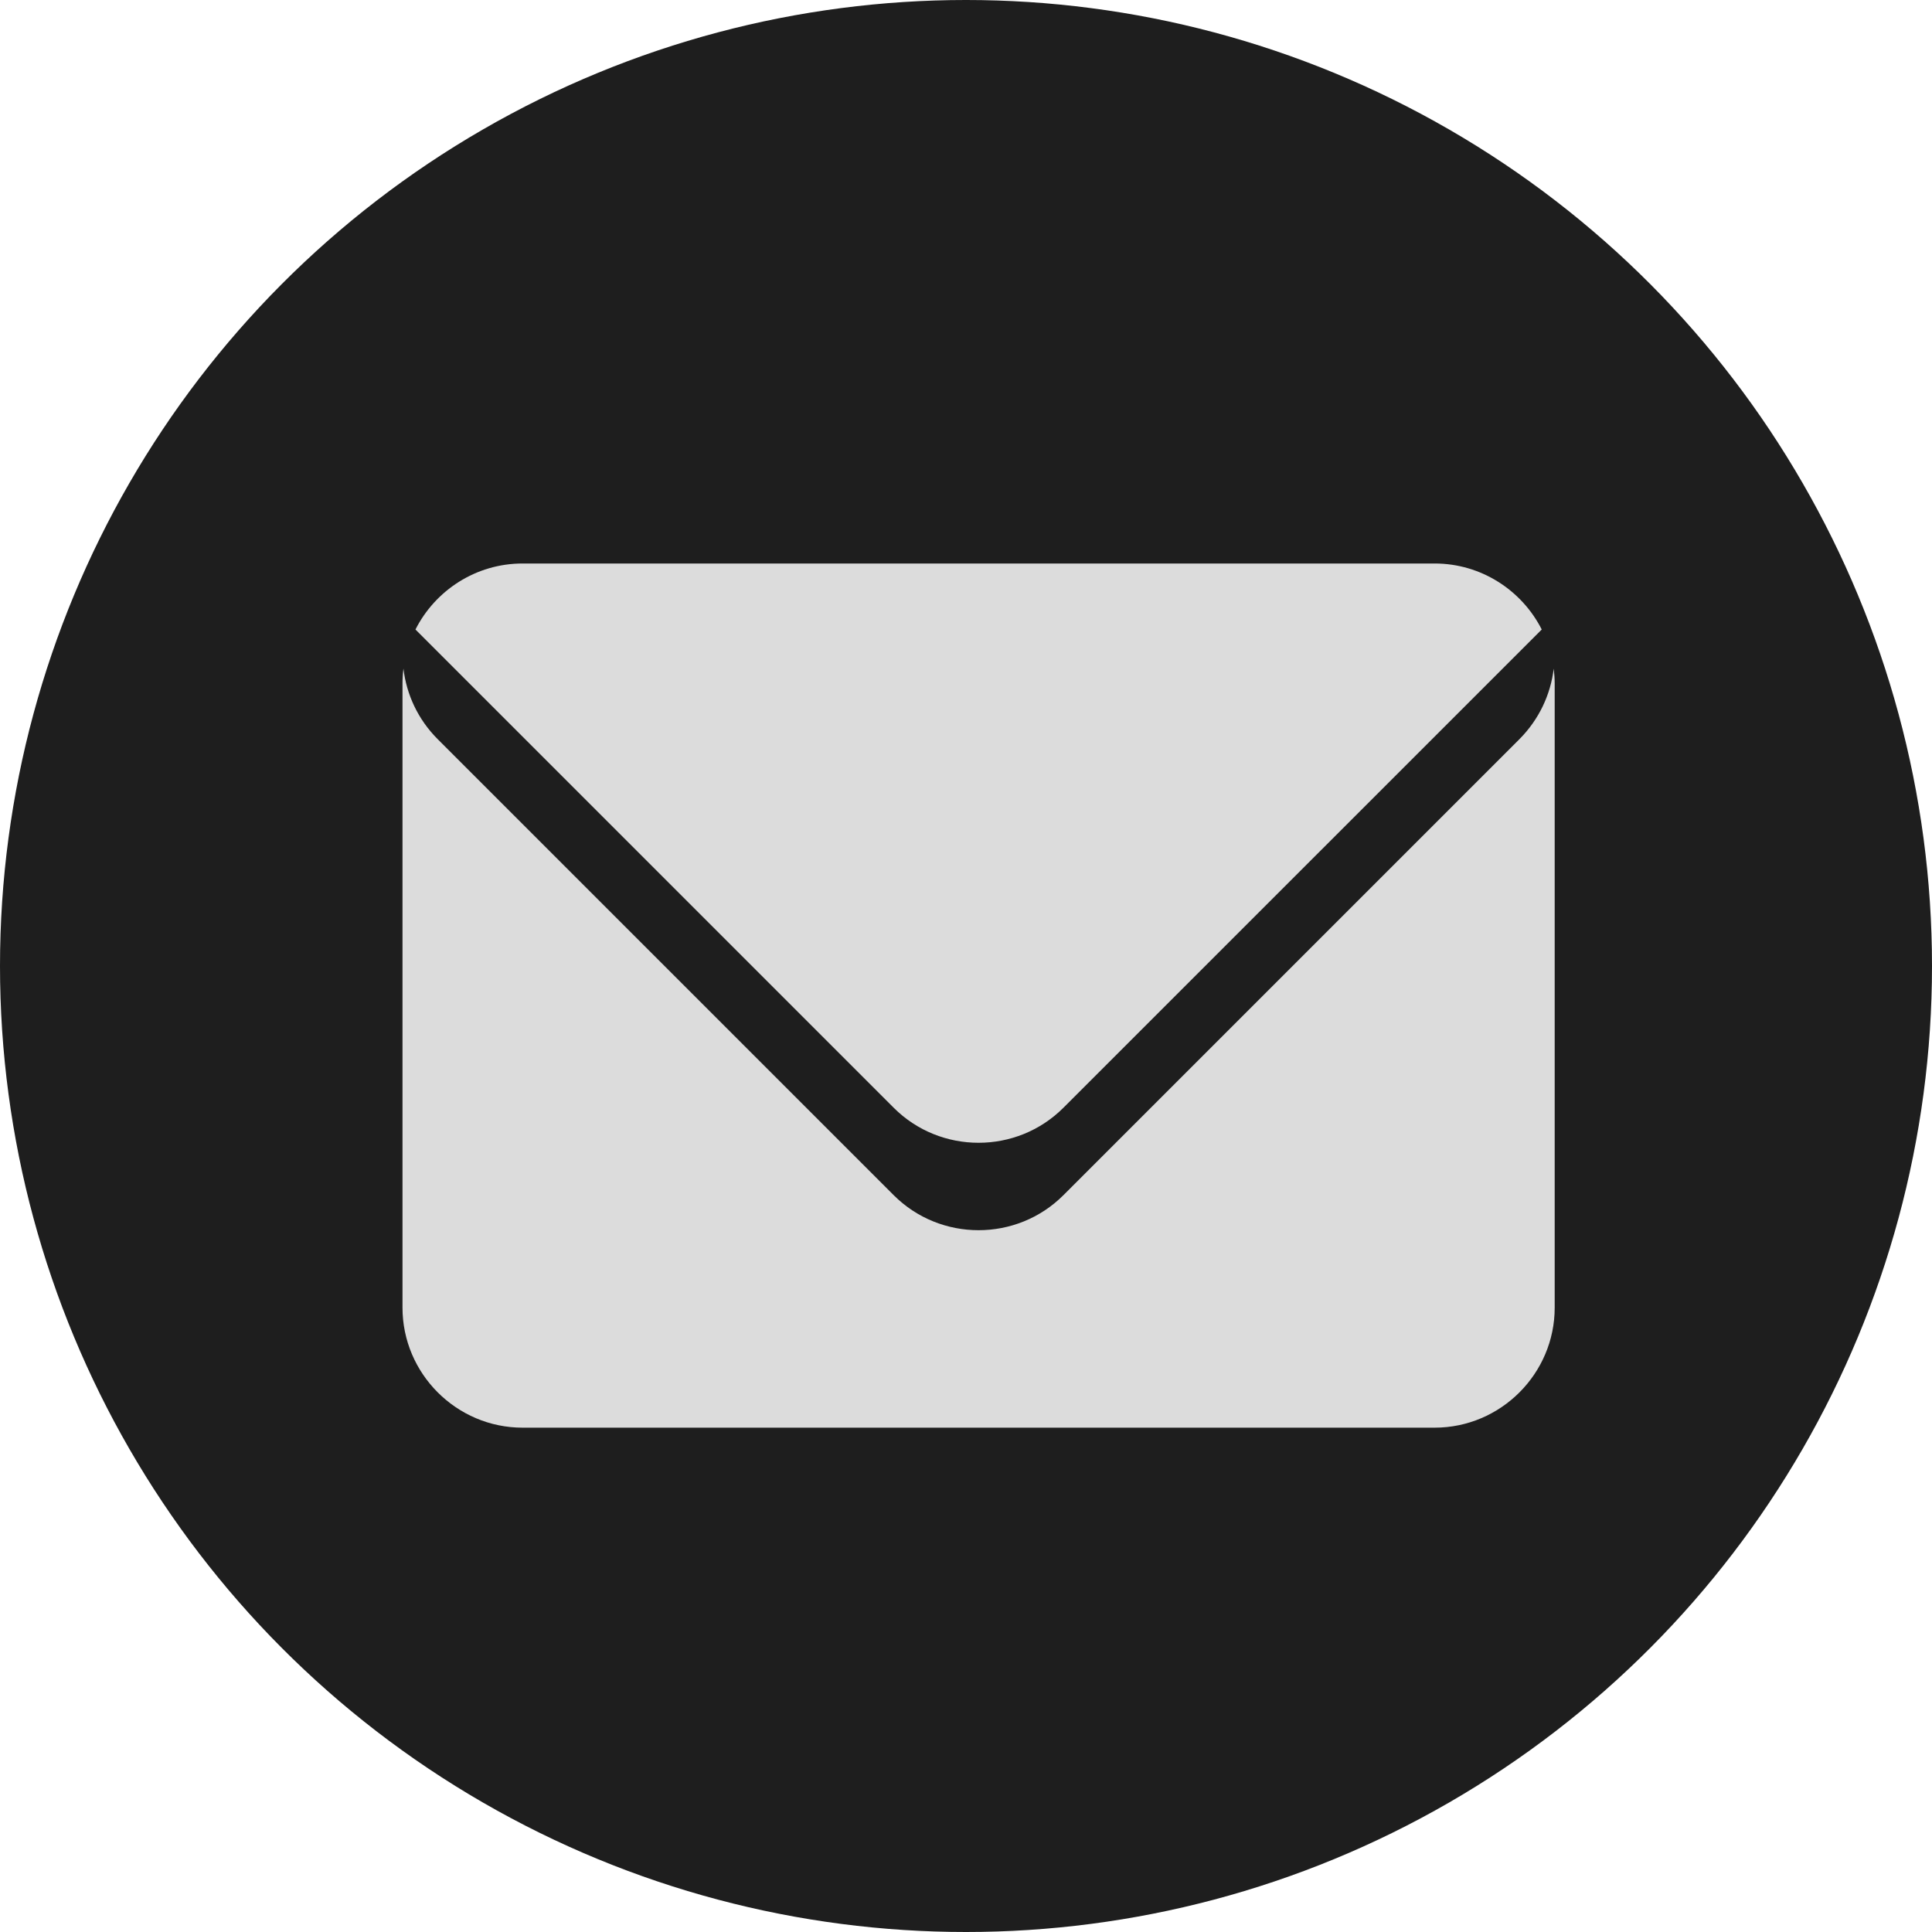
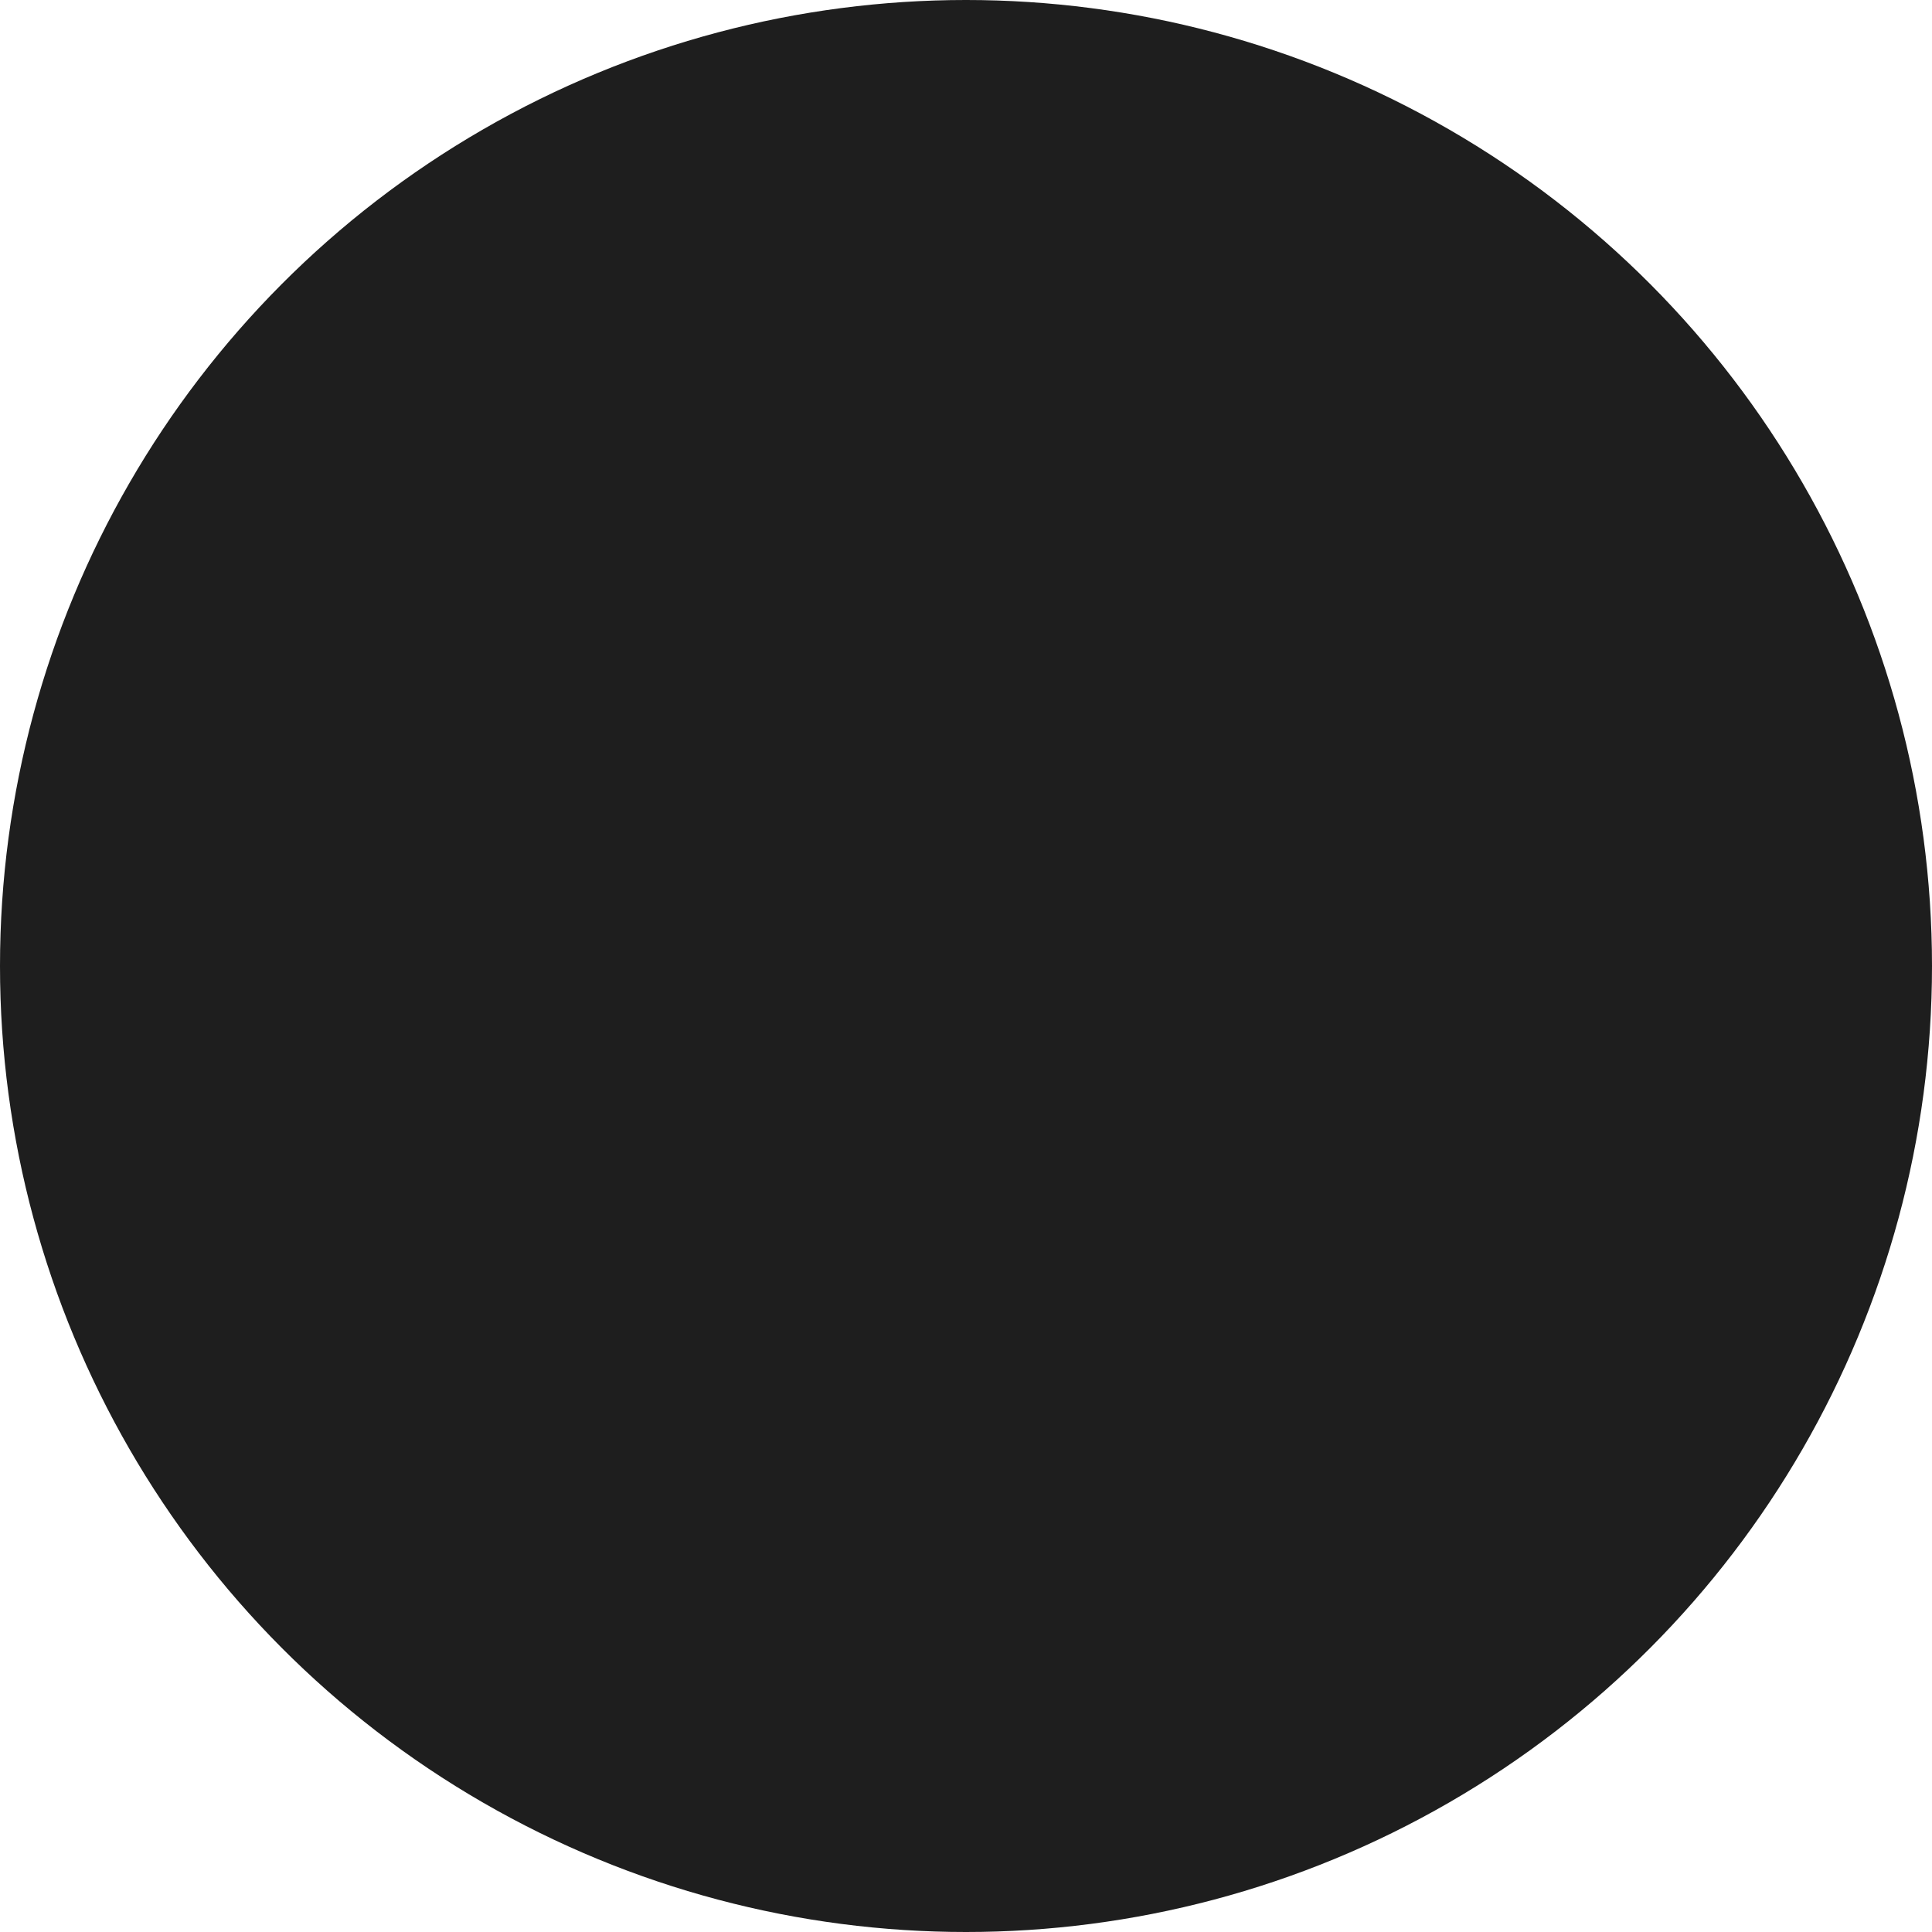
<svg xmlns="http://www.w3.org/2000/svg" width="24" height="24" viewBox="0 0 24 24" fill="none">
  <circle cx="12" cy="12" r="12" fill="#1E1E1E" />
-   <path d="M19.301 8.306C19.262 8.627 19.12 8.935 18.877 9.18L13.21 14.847C12.63 15.427 11.682 15.427 11.102 14.847L5.435 9.18C5.191 8.935 5.049 8.625 5.012 8.306C5.004 8.367 5 8.428 5 8.491V16.244C5 17.064 5.671 17.735 6.491 17.735H17.822C18.642 17.735 19.313 17.064 19.313 16.244V8.491C19.313 8.428 19.308 8.367 19.301 8.306ZM13.21 13.761L19.152 7.82C18.906 7.334 18.4 7 17.822 7H6.491C5.912 7 5.407 7.334 5.161 7.82L11.102 13.761C11.682 14.341 12.63 14.341 13.21 13.761Z" fill="#DCDCDC" />
</svg>